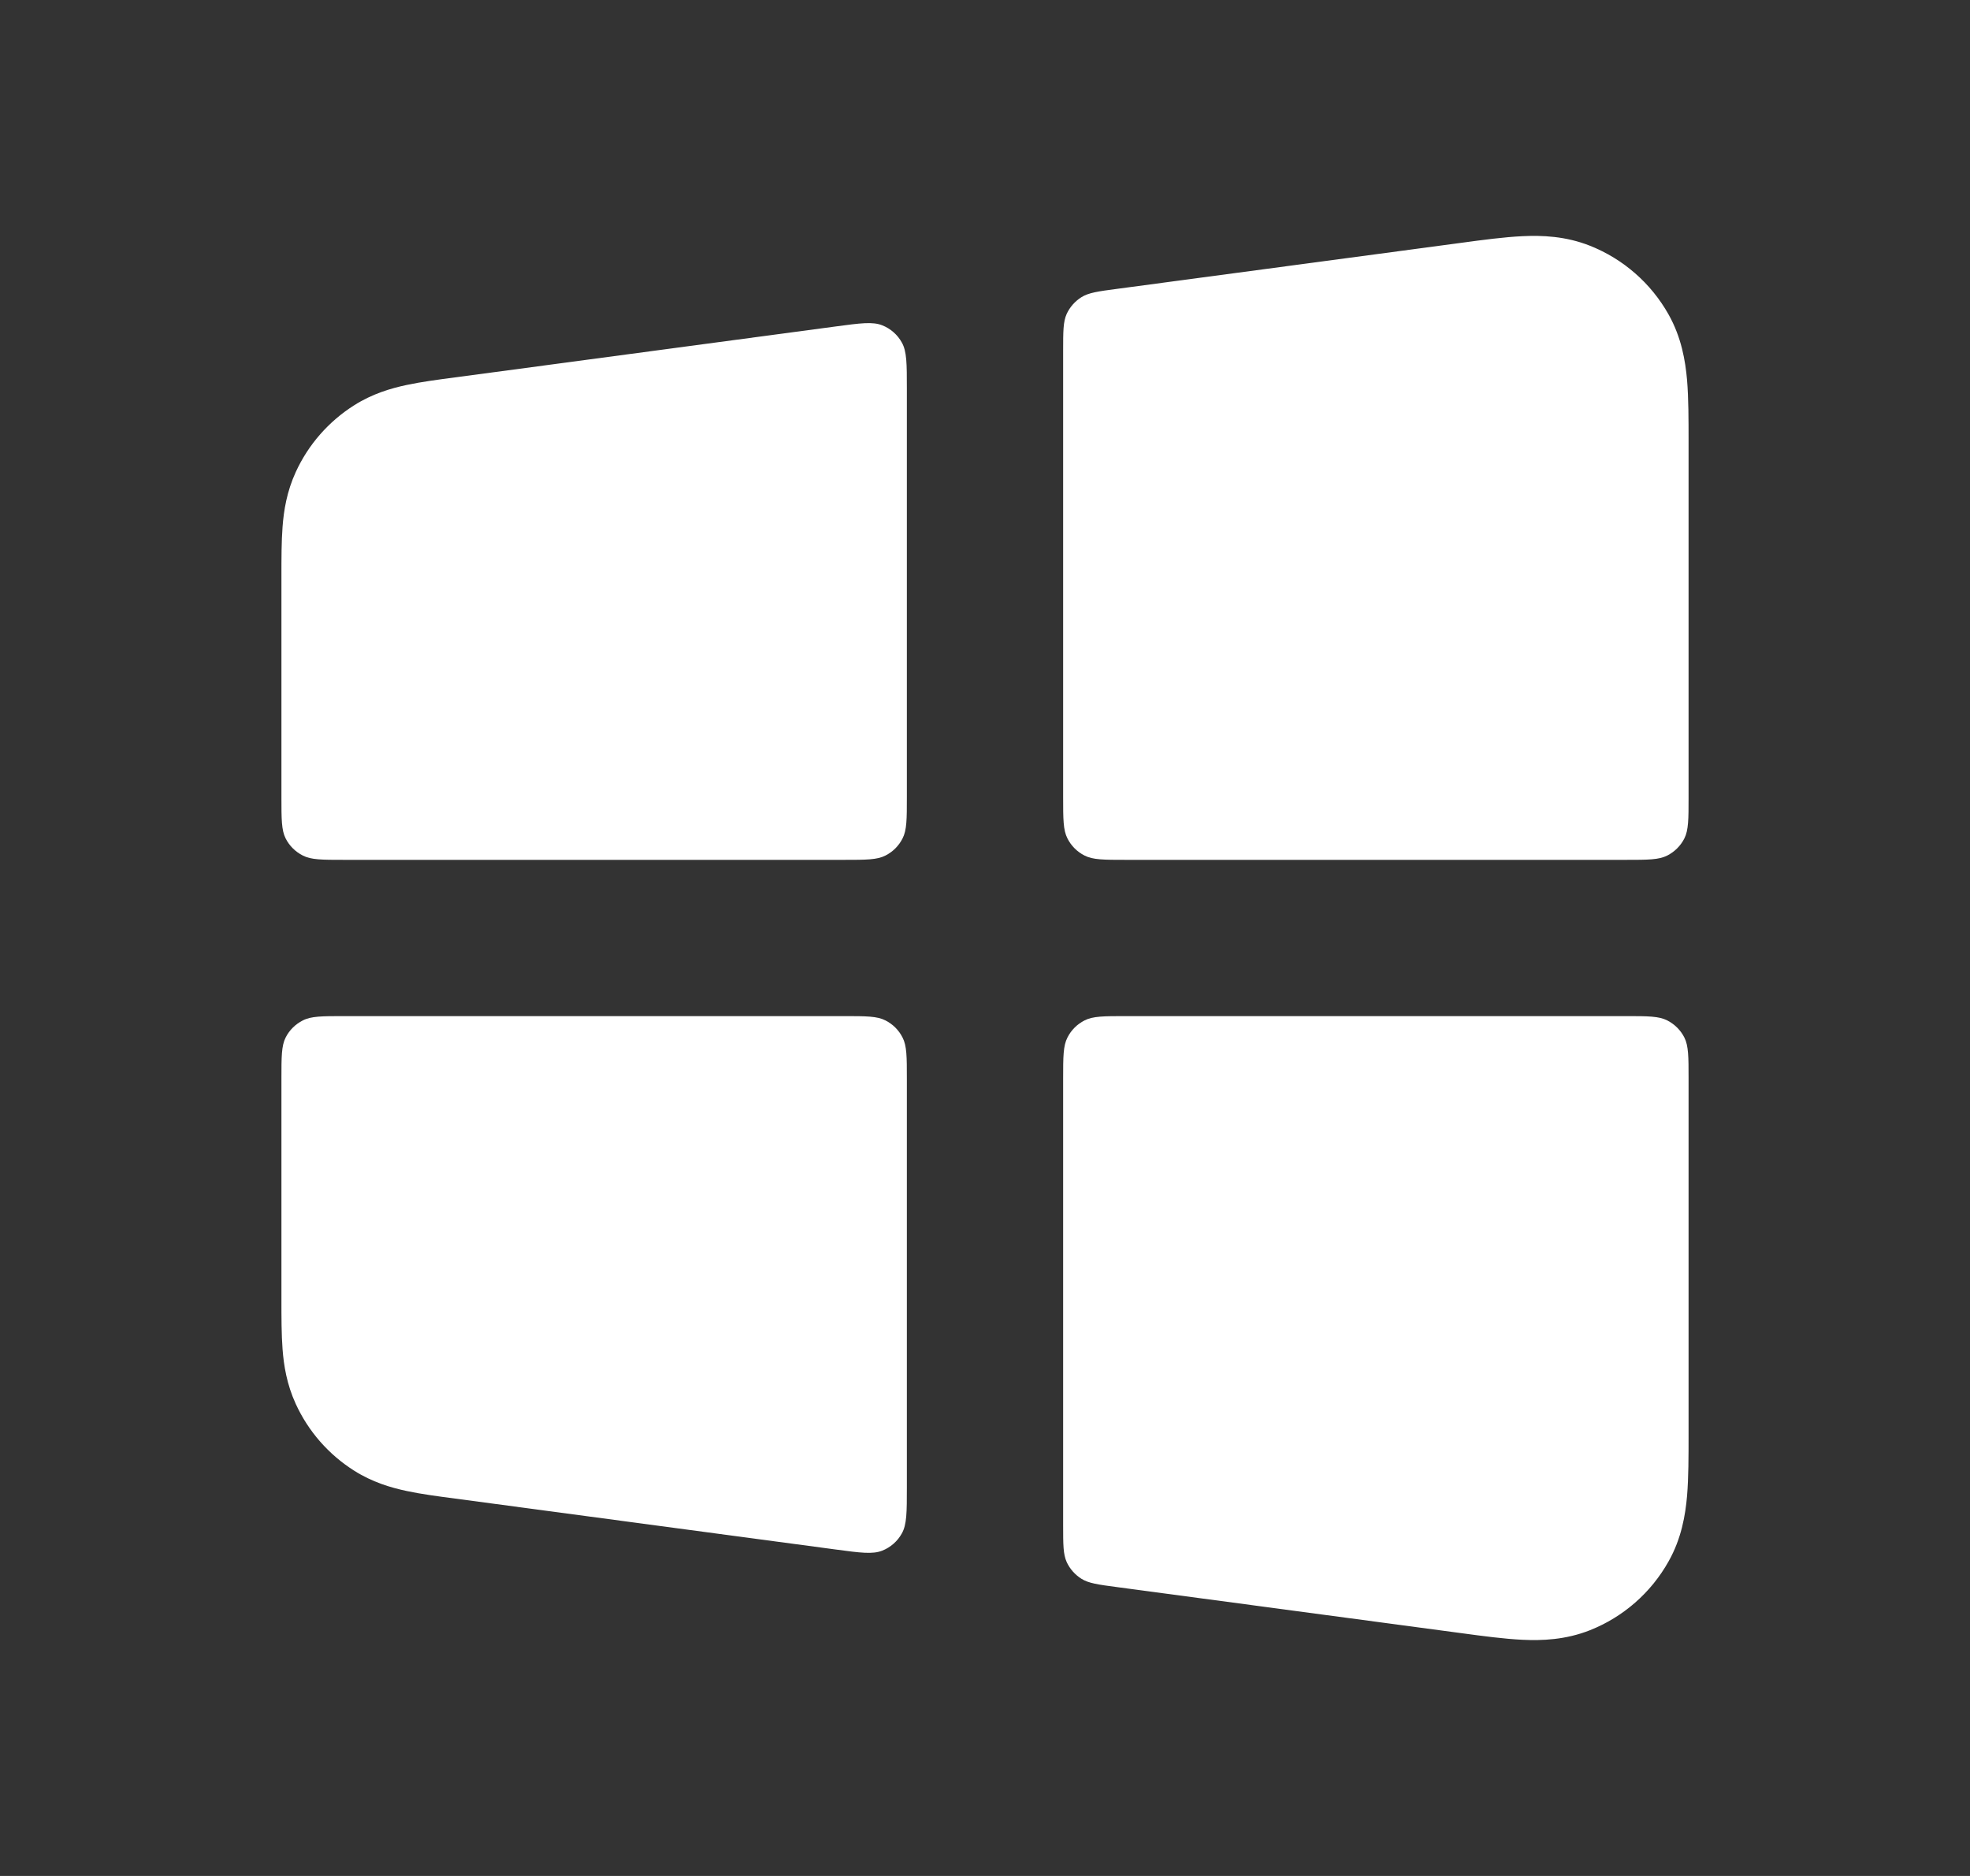
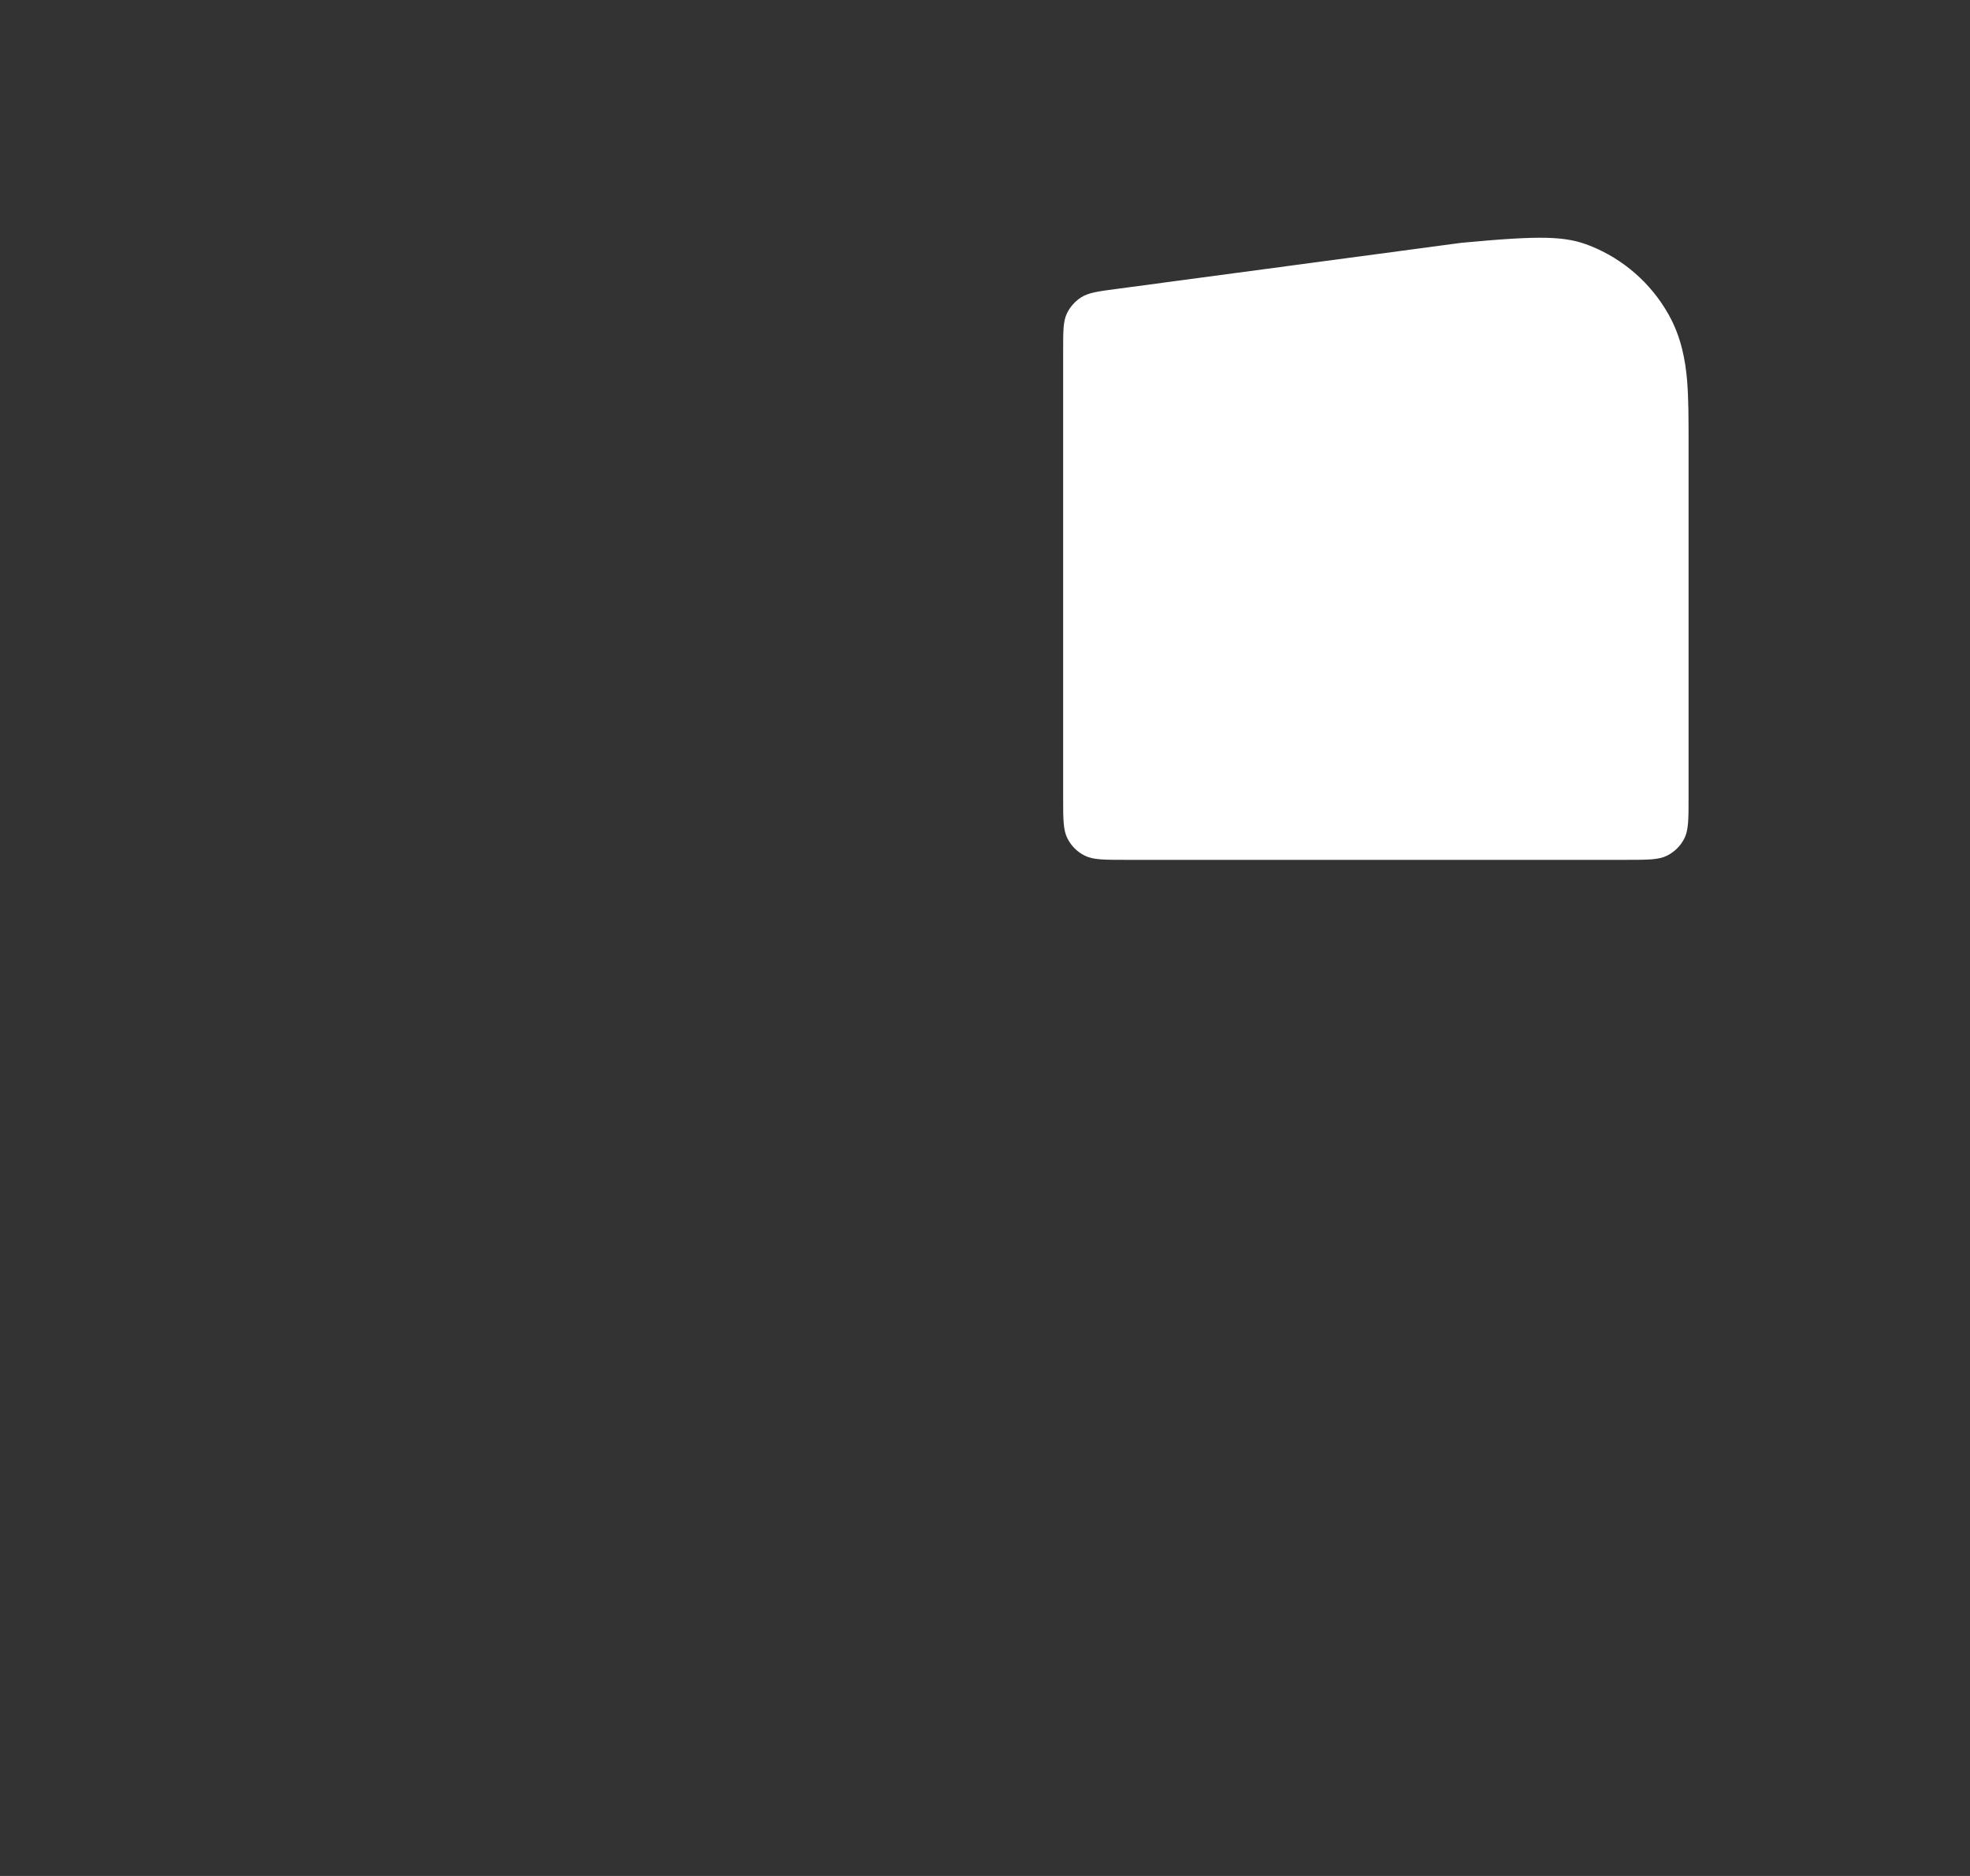
<svg xmlns="http://www.w3.org/2000/svg" width="21" height="20" viewBox="0 0 21 20" fill="none">
  <rect x="0" y="0" width="21" height="20" fill="#333333" stroke="none" />
-   <path d="M9.667 4.141C9.667 3.878 9.667 3.746 9.613 3.651C9.567 3.568 9.493 3.503 9.404 3.468C9.303 3.428 9.172 3.445 8.912 3.48L4.855 4.023C4.671 4.047 4.49 4.071 4.336 4.104C4.166 4.14 3.969 4.198 3.775 4.321C3.503 4.493 3.287 4.74 3.153 5.032C3.057 5.241 3.025 5.443 3.012 5.617C3 5.774 3 5.957 3 6.143V8.5C3 8.733 3 8.85 3.045 8.939C3.085 9.018 3.149 9.081 3.228 9.121C3.317 9.167 3.433 9.167 3.667 9.167H9C9.233 9.167 9.35 9.167 9.439 9.121C9.518 9.081 9.581 9.018 9.621 8.939C9.667 8.85 9.667 8.733 9.667 8.5V4.141Z" fill="white" />
-   <path d="M9.667 11.5C9.667 11.267 9.667 11.15 9.621 11.061C9.581 10.982 9.518 10.919 9.439 10.879C9.35 10.833 9.233 10.833 9 10.833H3.667C3.433 10.833 3.317 10.833 3.228 10.879C3.149 10.919 3.085 10.982 3.045 11.061C3 11.15 3 11.267 3 11.5V13.857C3 14.043 3 14.226 3.012 14.383C3.025 14.557 3.057 14.759 3.153 14.968C3.287 15.26 3.503 15.507 3.775 15.679C3.969 15.802 4.166 15.86 4.336 15.896C4.49 15.929 4.671 15.953 4.855 15.977L8.912 16.52C9.172 16.555 9.303 16.572 9.404 16.532C9.493 16.497 9.567 16.432 9.613 16.349C9.667 16.254 9.667 16.122 9.667 15.859V11.5Z" fill="white" />
-   <path d="M11.912 16.921C11.707 16.894 11.604 16.88 11.527 16.831C11.459 16.788 11.405 16.727 11.371 16.654C11.333 16.57 11.333 16.467 11.333 16.261V11.5C11.333 11.267 11.333 11.15 11.379 11.061C11.419 10.982 11.482 10.919 11.561 10.879C11.65 10.833 11.767 10.833 12 10.833H17.333C17.567 10.833 17.683 10.833 17.773 10.879C17.851 10.919 17.915 10.982 17.955 11.061C18 11.15 18 11.267 18 11.5V15.289C18 15.527 18 15.755 17.984 15.947C17.966 16.154 17.924 16.403 17.787 16.646C17.6 16.98 17.304 17.239 16.949 17.38C16.689 17.483 16.437 17.492 16.229 17.482C16.037 17.473 15.811 17.443 15.575 17.411L11.912 16.921Z" fill="white" />
-   <path d="M12 9.167C11.767 9.167 11.65 9.167 11.561 9.121C11.482 9.081 11.419 9.018 11.379 8.939C11.333 8.85 11.333 8.733 11.333 8.5V3.74C11.333 3.533 11.333 3.429 11.371 3.346C11.405 3.273 11.459 3.212 11.527 3.169C11.604 3.12 11.707 3.106 11.912 3.079L15.575 2.589C15.811 2.557 16.037 2.527 16.229 2.518C16.437 2.508 16.689 2.517 16.949 2.62C17.304 2.761 17.6 3.02 17.787 3.353C17.924 3.597 17.966 3.846 17.984 4.053C18 4.245 18 4.473 18 4.711V8.5C18 8.733 18 8.85 17.955 8.939C17.915 9.018 17.851 9.081 17.773 9.121C17.683 9.167 17.567 9.167 17.333 9.167H12Z" fill="white" />
+   <path d="M12 9.167C11.767 9.167 11.65 9.167 11.561 9.121C11.482 9.081 11.419 9.018 11.379 8.939C11.333 8.85 11.333 8.733 11.333 8.5V3.74C11.333 3.533 11.333 3.429 11.371 3.346C11.405 3.273 11.459 3.212 11.527 3.169C11.604 3.12 11.707 3.106 11.912 3.079L15.575 2.589C16.437 2.508 16.689 2.517 16.949 2.62C17.304 2.761 17.6 3.02 17.787 3.353C17.924 3.597 17.966 3.846 17.984 4.053C18 4.245 18 4.473 18 4.711V8.5C18 8.733 18 8.85 17.955 8.939C17.915 9.018 17.851 9.081 17.773 9.121C17.683 9.167 17.567 9.167 17.333 9.167H12Z" fill="white" />
</svg>